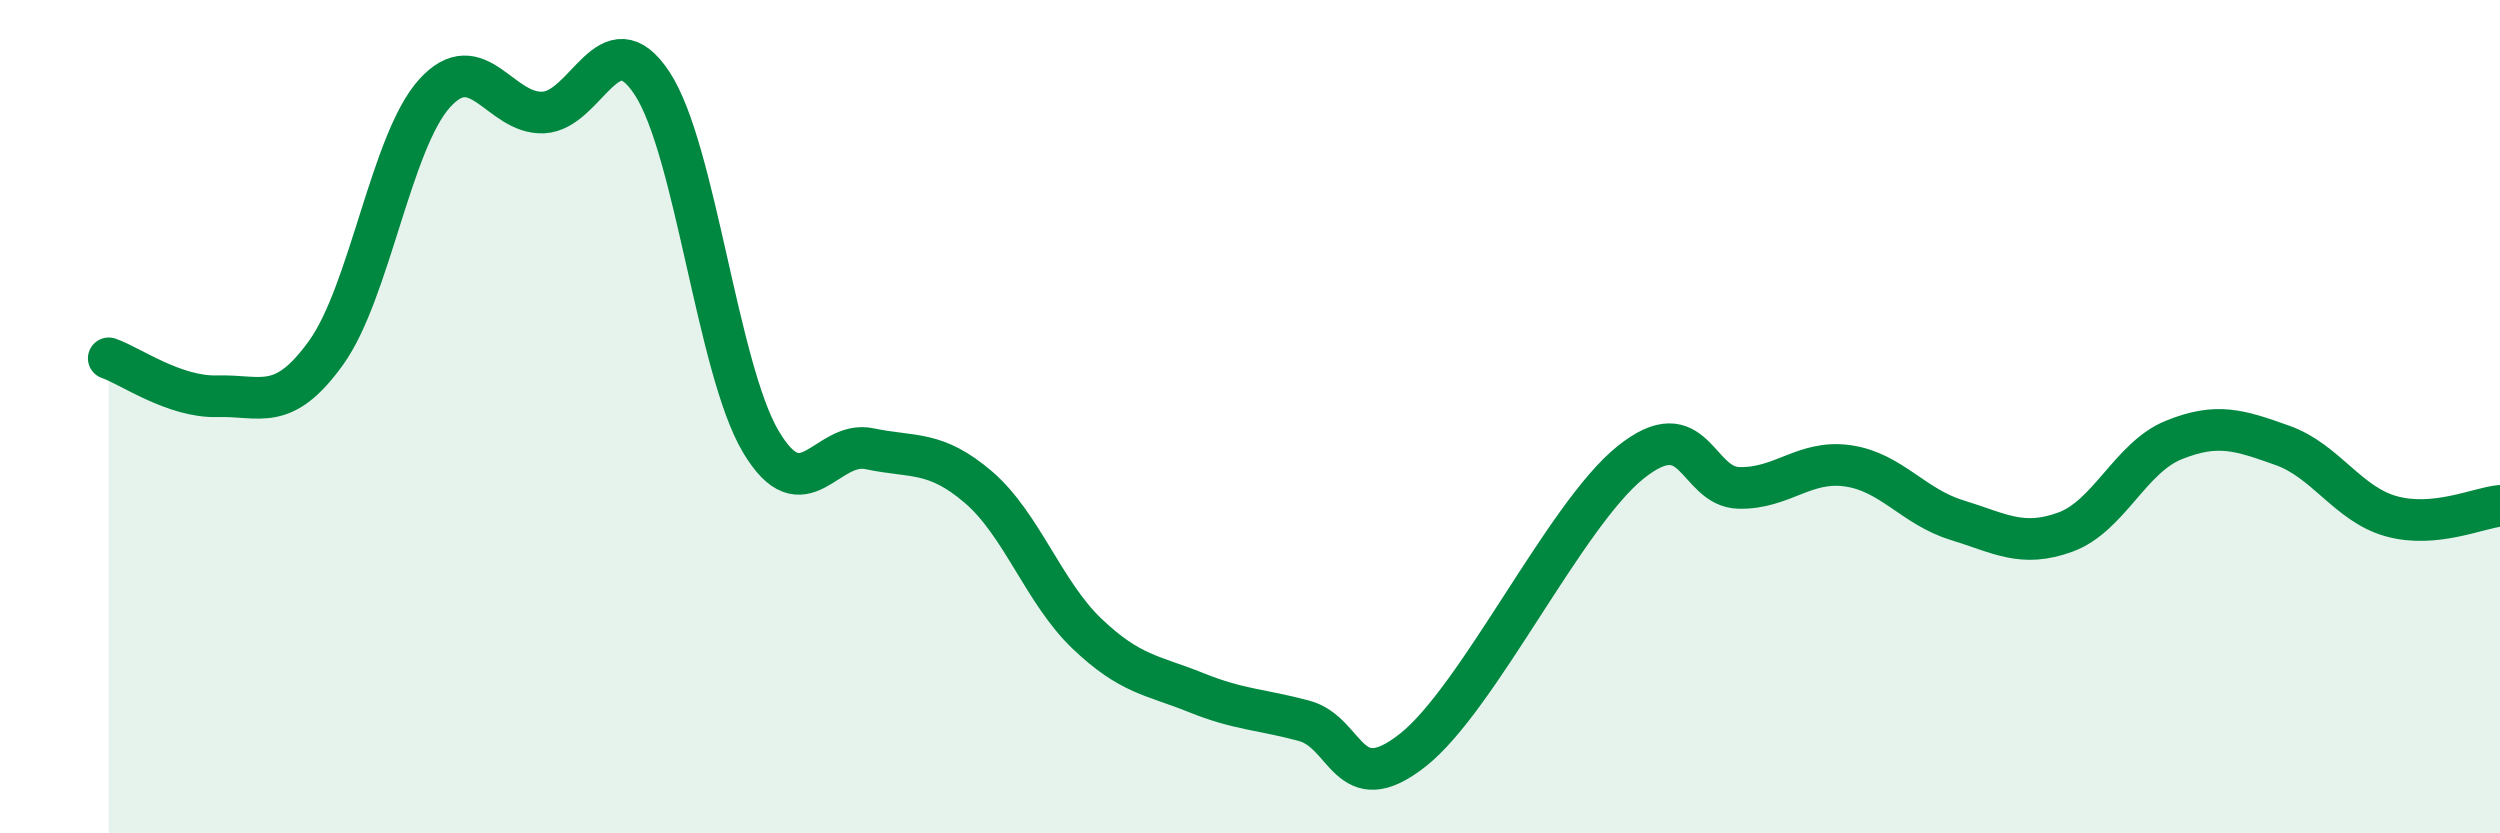
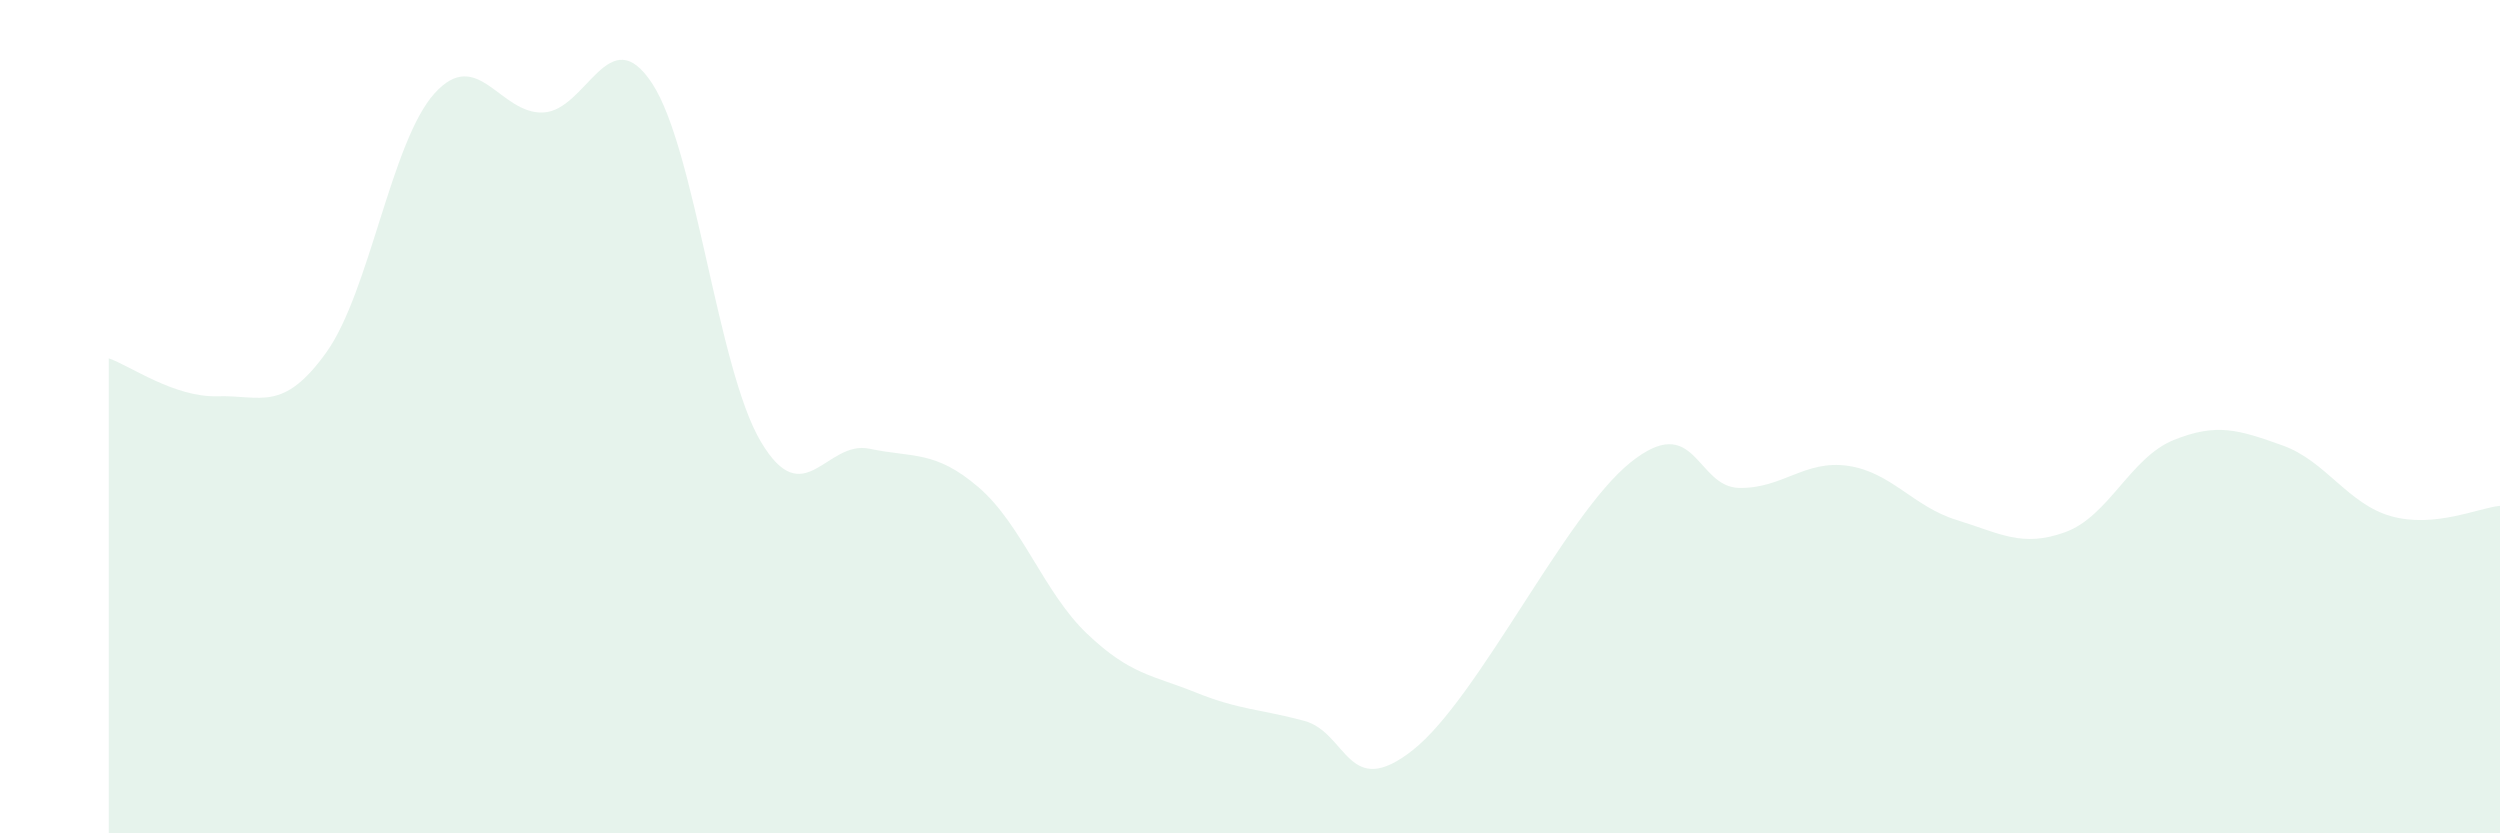
<svg xmlns="http://www.w3.org/2000/svg" width="60" height="20" viewBox="0 0 60 20">
  <path d="M 2.61,8.6 C 3.13,8.78 4.18,9.54 5.22,9.51 C 6.26,9.48 6.79,9.91 7.83,8.46 C 8.87,7.01 9.39,3.39 10.43,2.24 C 11.47,1.09 12,2.75 13.04,2.7 C 14.08,2.65 14.61,0.42 15.65,2 C 16.69,3.58 17.22,8.85 18.26,10.6 C 19.3,12.35 19.83,10.55 20.87,10.77 C 21.91,10.99 22.44,10.8 23.48,11.69 C 24.52,12.58 25.05,14.22 26.09,15.21 C 27.13,16.2 27.66,16.2 28.7,16.62 C 29.74,17.04 30.26,17.02 31.3,17.3 C 32.34,17.58 32.34,19.24 33.91,18 C 35.48,16.76 37.56,12.36 39.13,11.1 C 40.7,9.84 40.7,11.69 41.74,11.71 C 42.78,11.73 43.31,11.03 44.35,11.18 C 45.39,11.33 45.92,12.16 46.96,12.48 C 48,12.8 48.53,13.15 49.57,12.77 C 50.61,12.39 51.13,10.98 52.17,10.56 C 53.21,10.14 53.74,10.32 54.78,10.69 C 55.82,11.06 56.35,12.1 57.39,12.39 C 58.43,12.68 59.48,12.19 60,12.14L60 20L2.61 20Z" fill="#008740" opacity="0.1" stroke-linecap="round" stroke-linejoin="round" />
-   <path d="M 2.61,8.6 C 3.13,8.78 4.18,9.54 5.22,9.51 C 6.26,9.48 6.79,9.91 7.83,8.46 C 8.87,7.01 9.39,3.39 10.43,2.24 C 11.47,1.09 12,2.75 13.04,2.7 C 14.08,2.65 14.61,0.42 15.65,2 C 16.69,3.58 17.22,8.85 18.26,10.6 C 19.3,12.35 19.83,10.55 20.87,10.77 C 21.91,10.99 22.44,10.8 23.48,11.69 C 24.52,12.58 25.05,14.22 26.09,15.21 C 27.13,16.2 27.66,16.2 28.7,16.62 C 29.74,17.04 30.26,17.02 31.3,17.3 C 32.34,17.58 32.34,19.24 33.91,18 C 35.48,16.76 37.56,12.36 39.13,11.1 C 40.7,9.84 40.7,11.69 41.74,11.71 C 42.78,11.73 43.31,11.03 44.35,11.18 C 45.39,11.33 45.92,12.16 46.96,12.48 C 48,12.8 48.53,13.15 49.57,12.77 C 50.61,12.39 51.13,10.98 52.17,10.56 C 53.21,10.14 53.74,10.32 54.78,10.69 C 55.82,11.06 56.35,12.1 57.39,12.39 C 58.43,12.68 59.48,12.19 60,12.14" stroke="#008740" stroke-width="1" fill="none" stroke-linecap="round" stroke-linejoin="round" />
</svg>